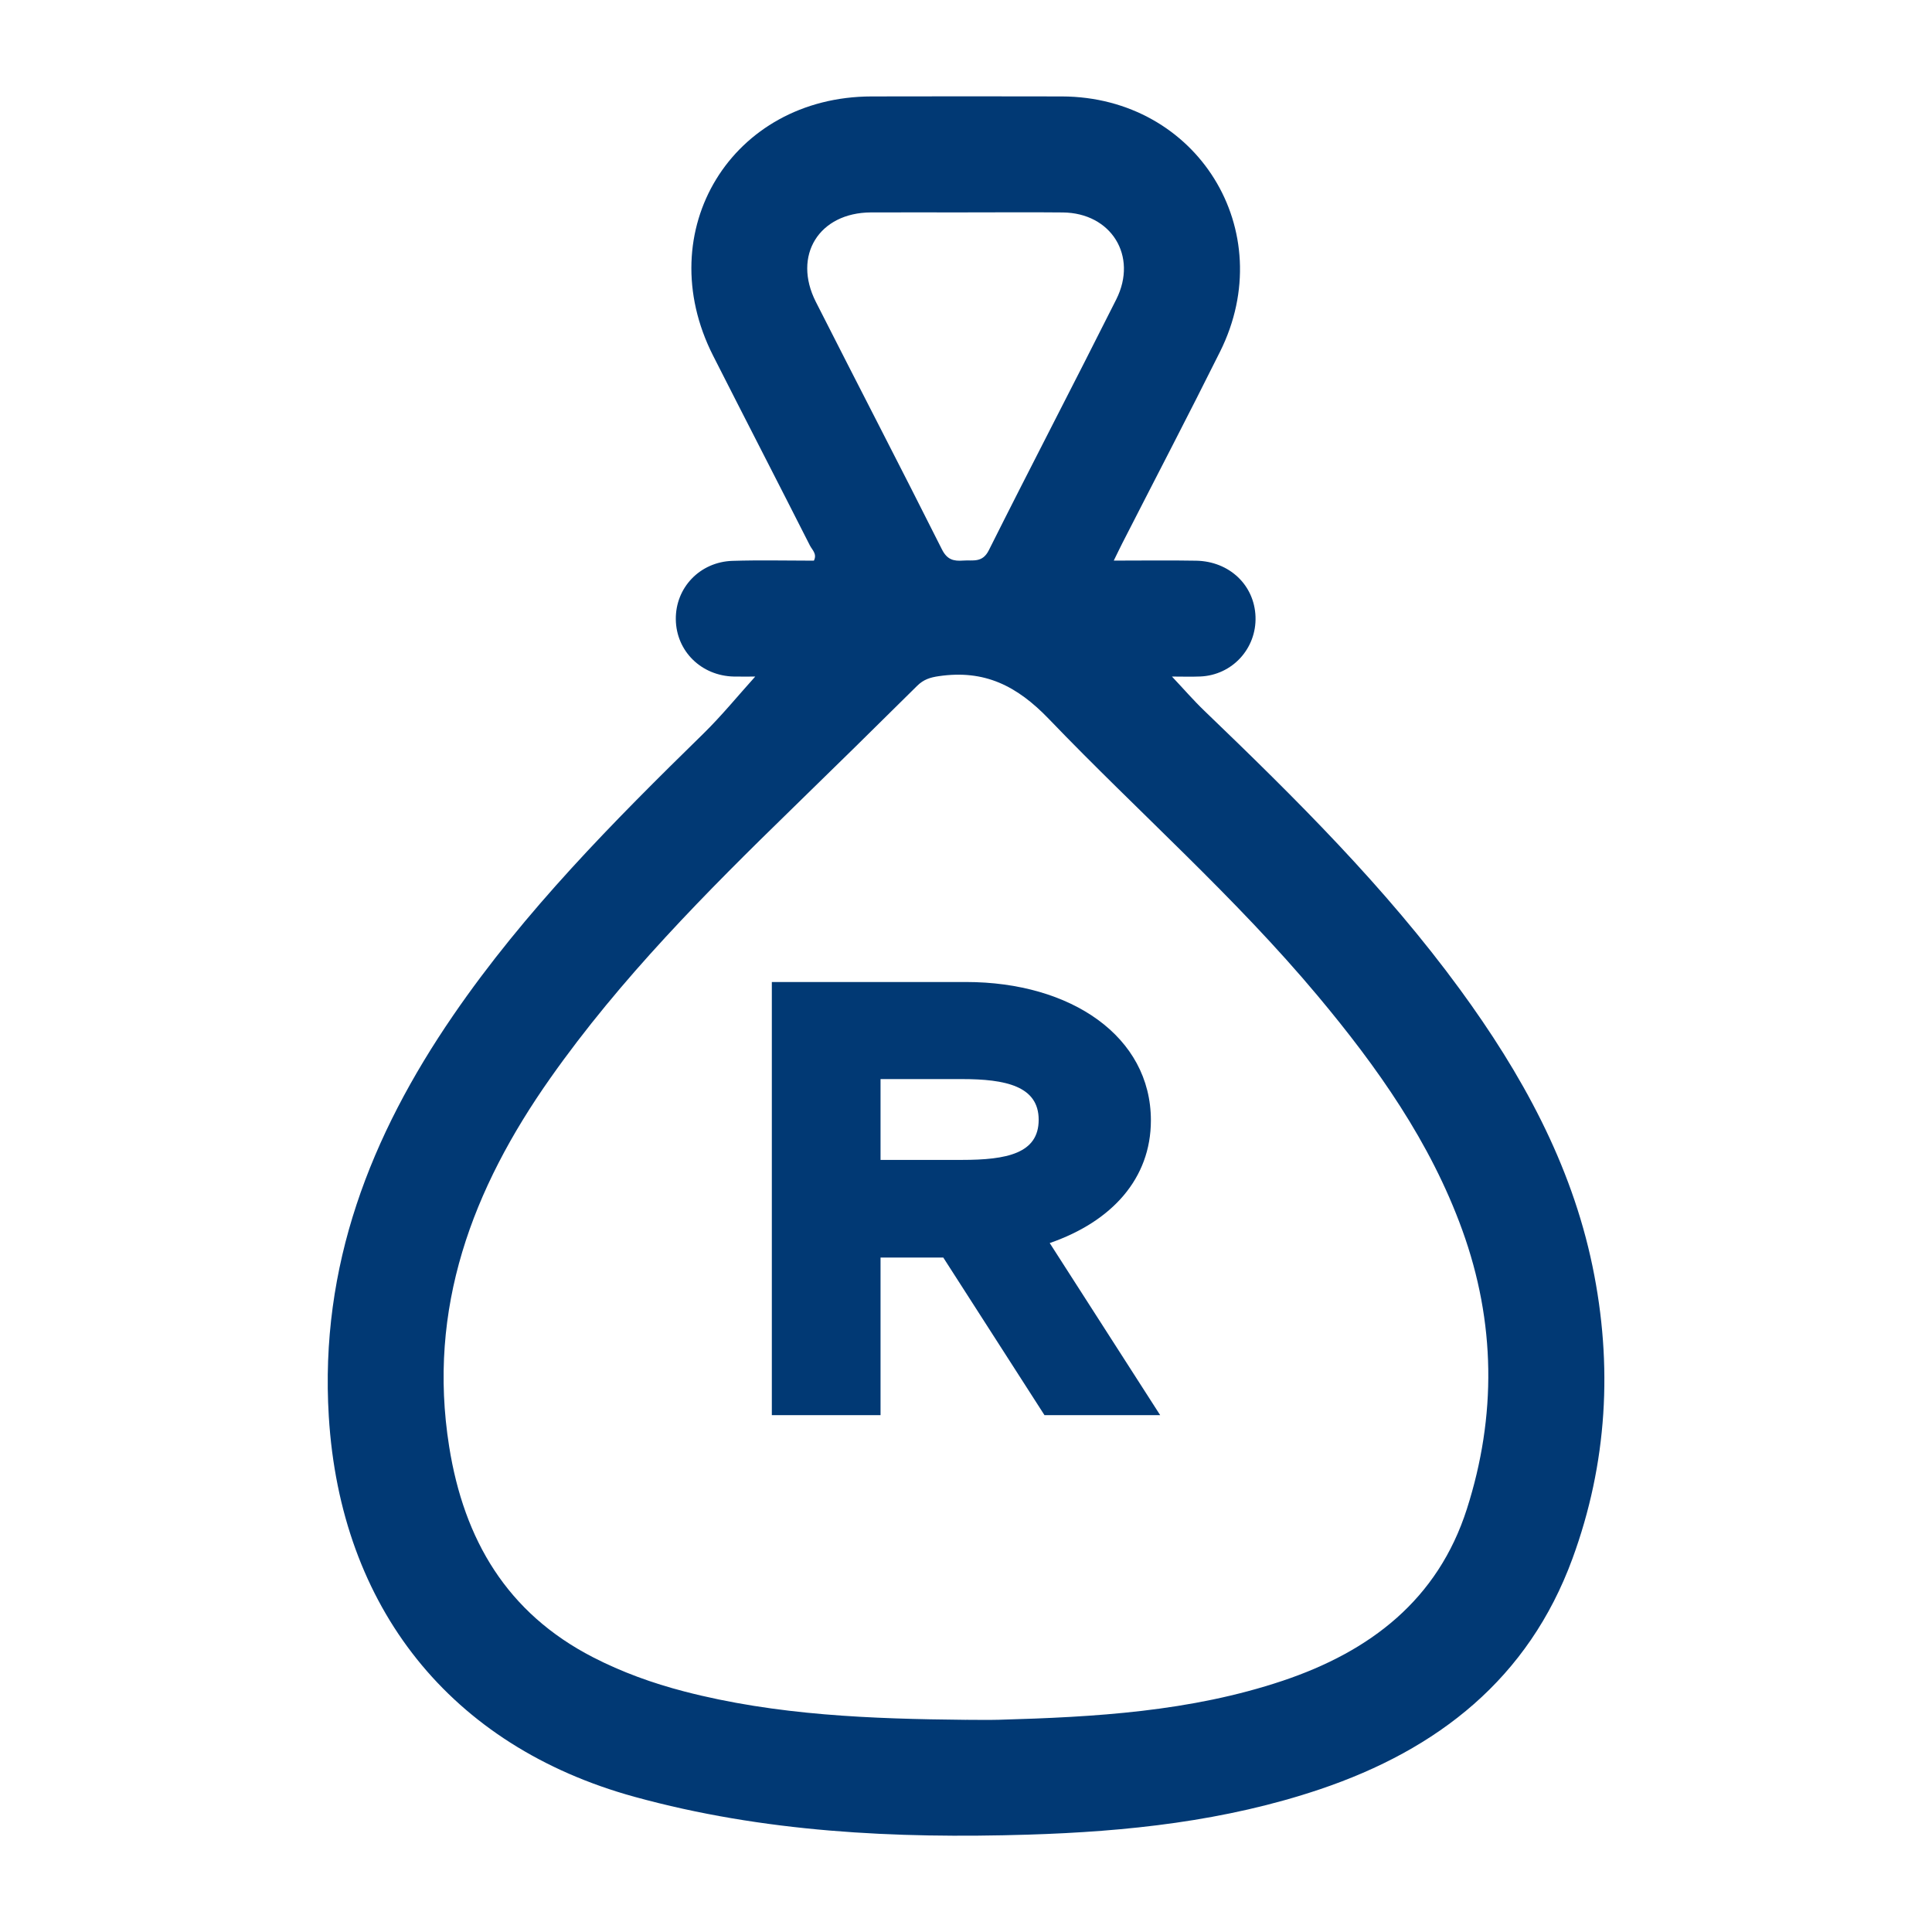
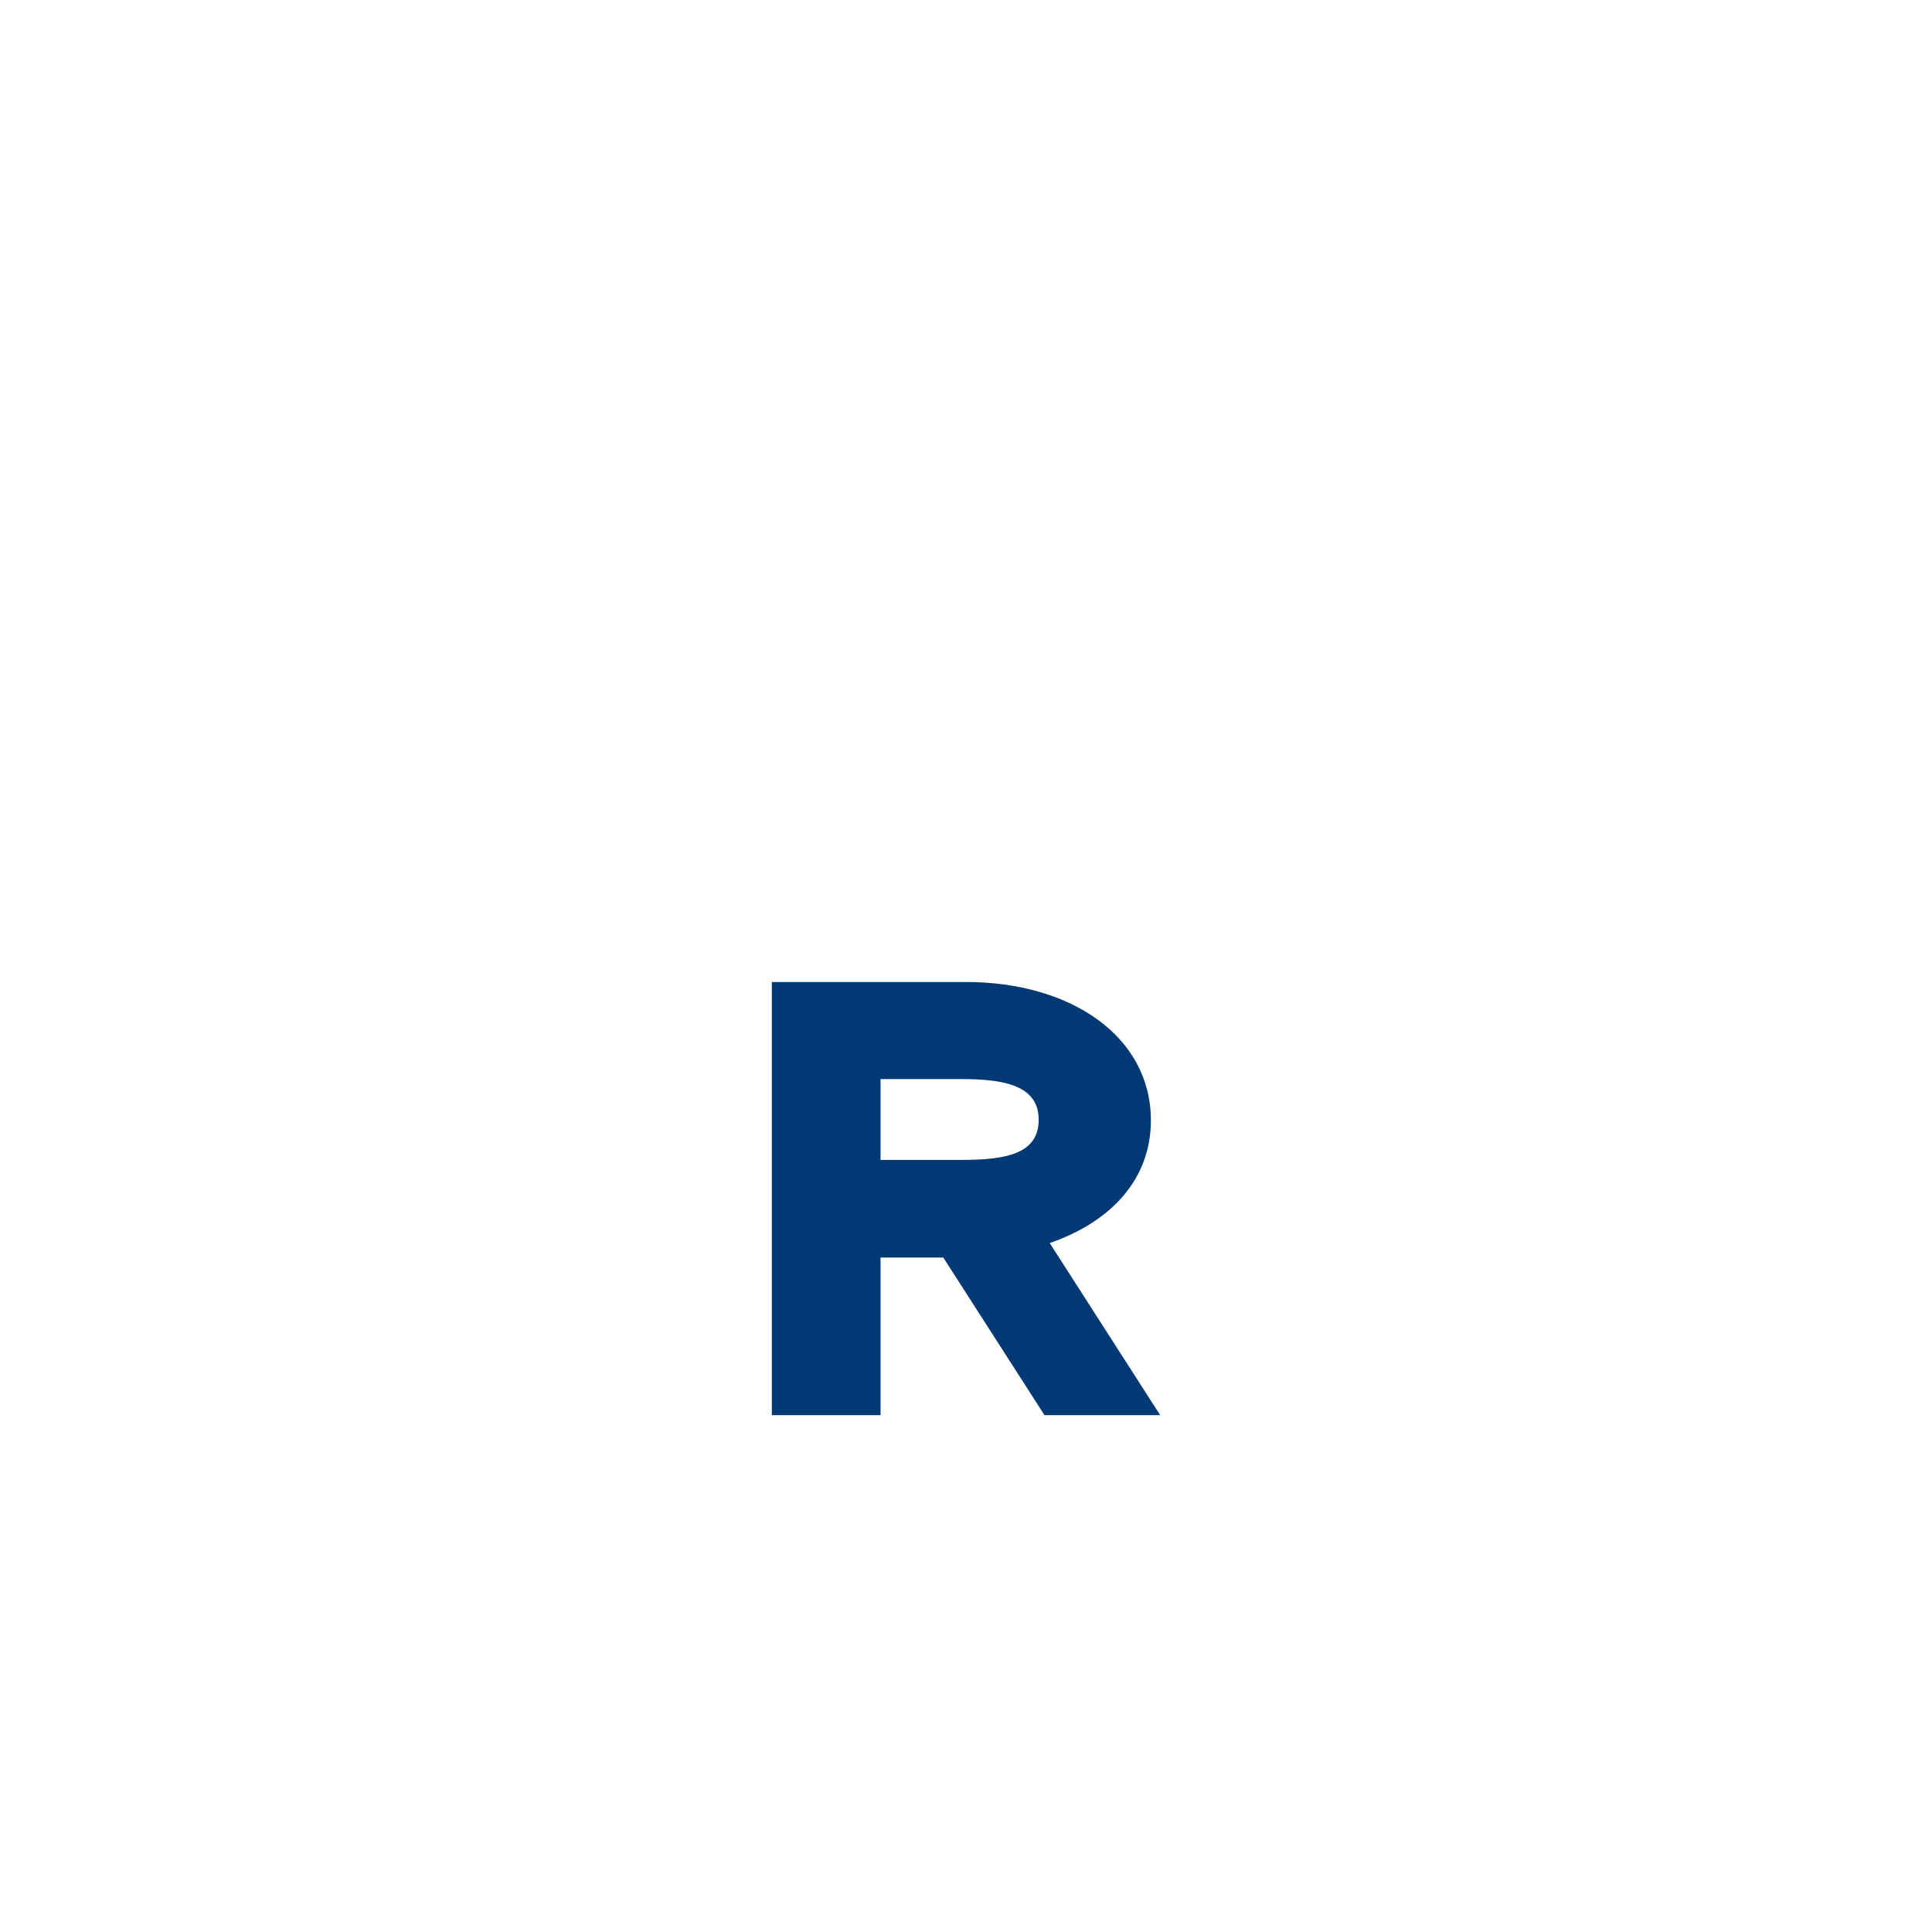
<svg xmlns="http://www.w3.org/2000/svg" id="Layer_1" viewBox="0 0 600 600">
  <defs>
    <style>.cls-1{fill:#013974;}</style>
  </defs>
-   <path class="cls-1" d="M234.52,210.11c-1.49,0-4.05.05-6.6,0-10.13-.22-17.91-7.89-18.04-17.74-.13-9.83,7.45-17.87,17.61-18.19,8.43-.27,16.88-.06,25.27-.06,1.07-2.1-.55-3.35-1.23-4.7-9.98-19.69-20.1-39.3-30.08-58.98-19.67-38.79,5.83-80.43,49.25-80.49,19.7-.03,39.41-.06,59.11,0,41.99.14,67.8,41.69,49.1,79.24-9.92,19.92-20.23,39.66-30.35,59.48-.75,1.47-1.46,2.97-2.67,5.43,8.97,0,17.27-.12,25.57.03,10.36.19,18.1,7.59,18.45,17.38.35,9.9-7.23,18.16-17.14,18.58-2.78.12-5.58.02-8.81.02,3.55,3.76,6.65,7.35,10.05,10.62,28.29,27.19,56.17,54.76,79.41,86.56,19.05,26.06,34.51,53.97,41.14,85.94,6.38,30.78,4.61,61.26-6.22,90.81-13.67,37.28-41.79,59.29-78.43,71.64-29.42,9.91-59.93,13.15-90.75,14.09-41.19,1.25-82.03-.73-122.1-11.75-57.24-15.75-91.33-58.87-94.95-118.14-2.86-46.77,12.93-87.09,38.67-124.6,22.2-32.35,49.67-60.06,77.59-87.37,5.76-5.64,10.88-11.93,16.17-17.79ZM300.03,534.1c3.38,0,6.75.08,10.13-.01,29.83-.84,59.55-2.52,88.18-12.11,27.18-9.11,48.2-25.17,57.22-53.38,9.23-28.87,8.94-57.92-1.44-86.6-9.9-27.35-26.43-50.66-44.89-72.73-25.69-30.72-55.79-57.14-83.44-85.93-10.04-10.46-20.11-15.39-34.17-13.36-2.78.4-4.81,1.05-6.78,3-12.78,12.67-25.63,25.29-38.53,37.85-27.02,26.31-53.59,53.03-75.41,84.01-24.21,34.36-38.24,71.44-31.41,114.4,4.6,28.97,17.97,51.69,44.66,65.43,9.01,4.64,18.5,8.06,28.3,10.61,28.73,7.47,58.13,8.54,87.59,8.83ZM300.27,65.97c-9.93,0-19.86-.04-29.79,0-16.12.07-24.41,13.37-17.12,27.76,13,25.66,26.26,51.18,39.16,76.88,1.62,3.23,3.64,3.7,6.6,3.48,2.99-.23,5.95.82,7.96-3.19,13.04-26.05,26.52-51.89,39.59-77.93,6.77-13.49-1.59-26.85-16.6-26.99-9.93-.1-19.86-.02-29.79-.02Z" />
  <path class="cls-1" d="M292.96,390.55h-19.5v48.93h-33.76v-134.51h60.3c32.68,0,57.42,16.97,57.42,42.97,0,18.06-12.1,31.42-31.42,38.1l34.3,53.44h-35.93l-31.42-48.93ZM273.46,335.12v25.1h25.28c13.9,0,23.83-1.99,23.83-12.46s-10.29-12.64-23.83-12.64h-25.28Z" />
</svg>